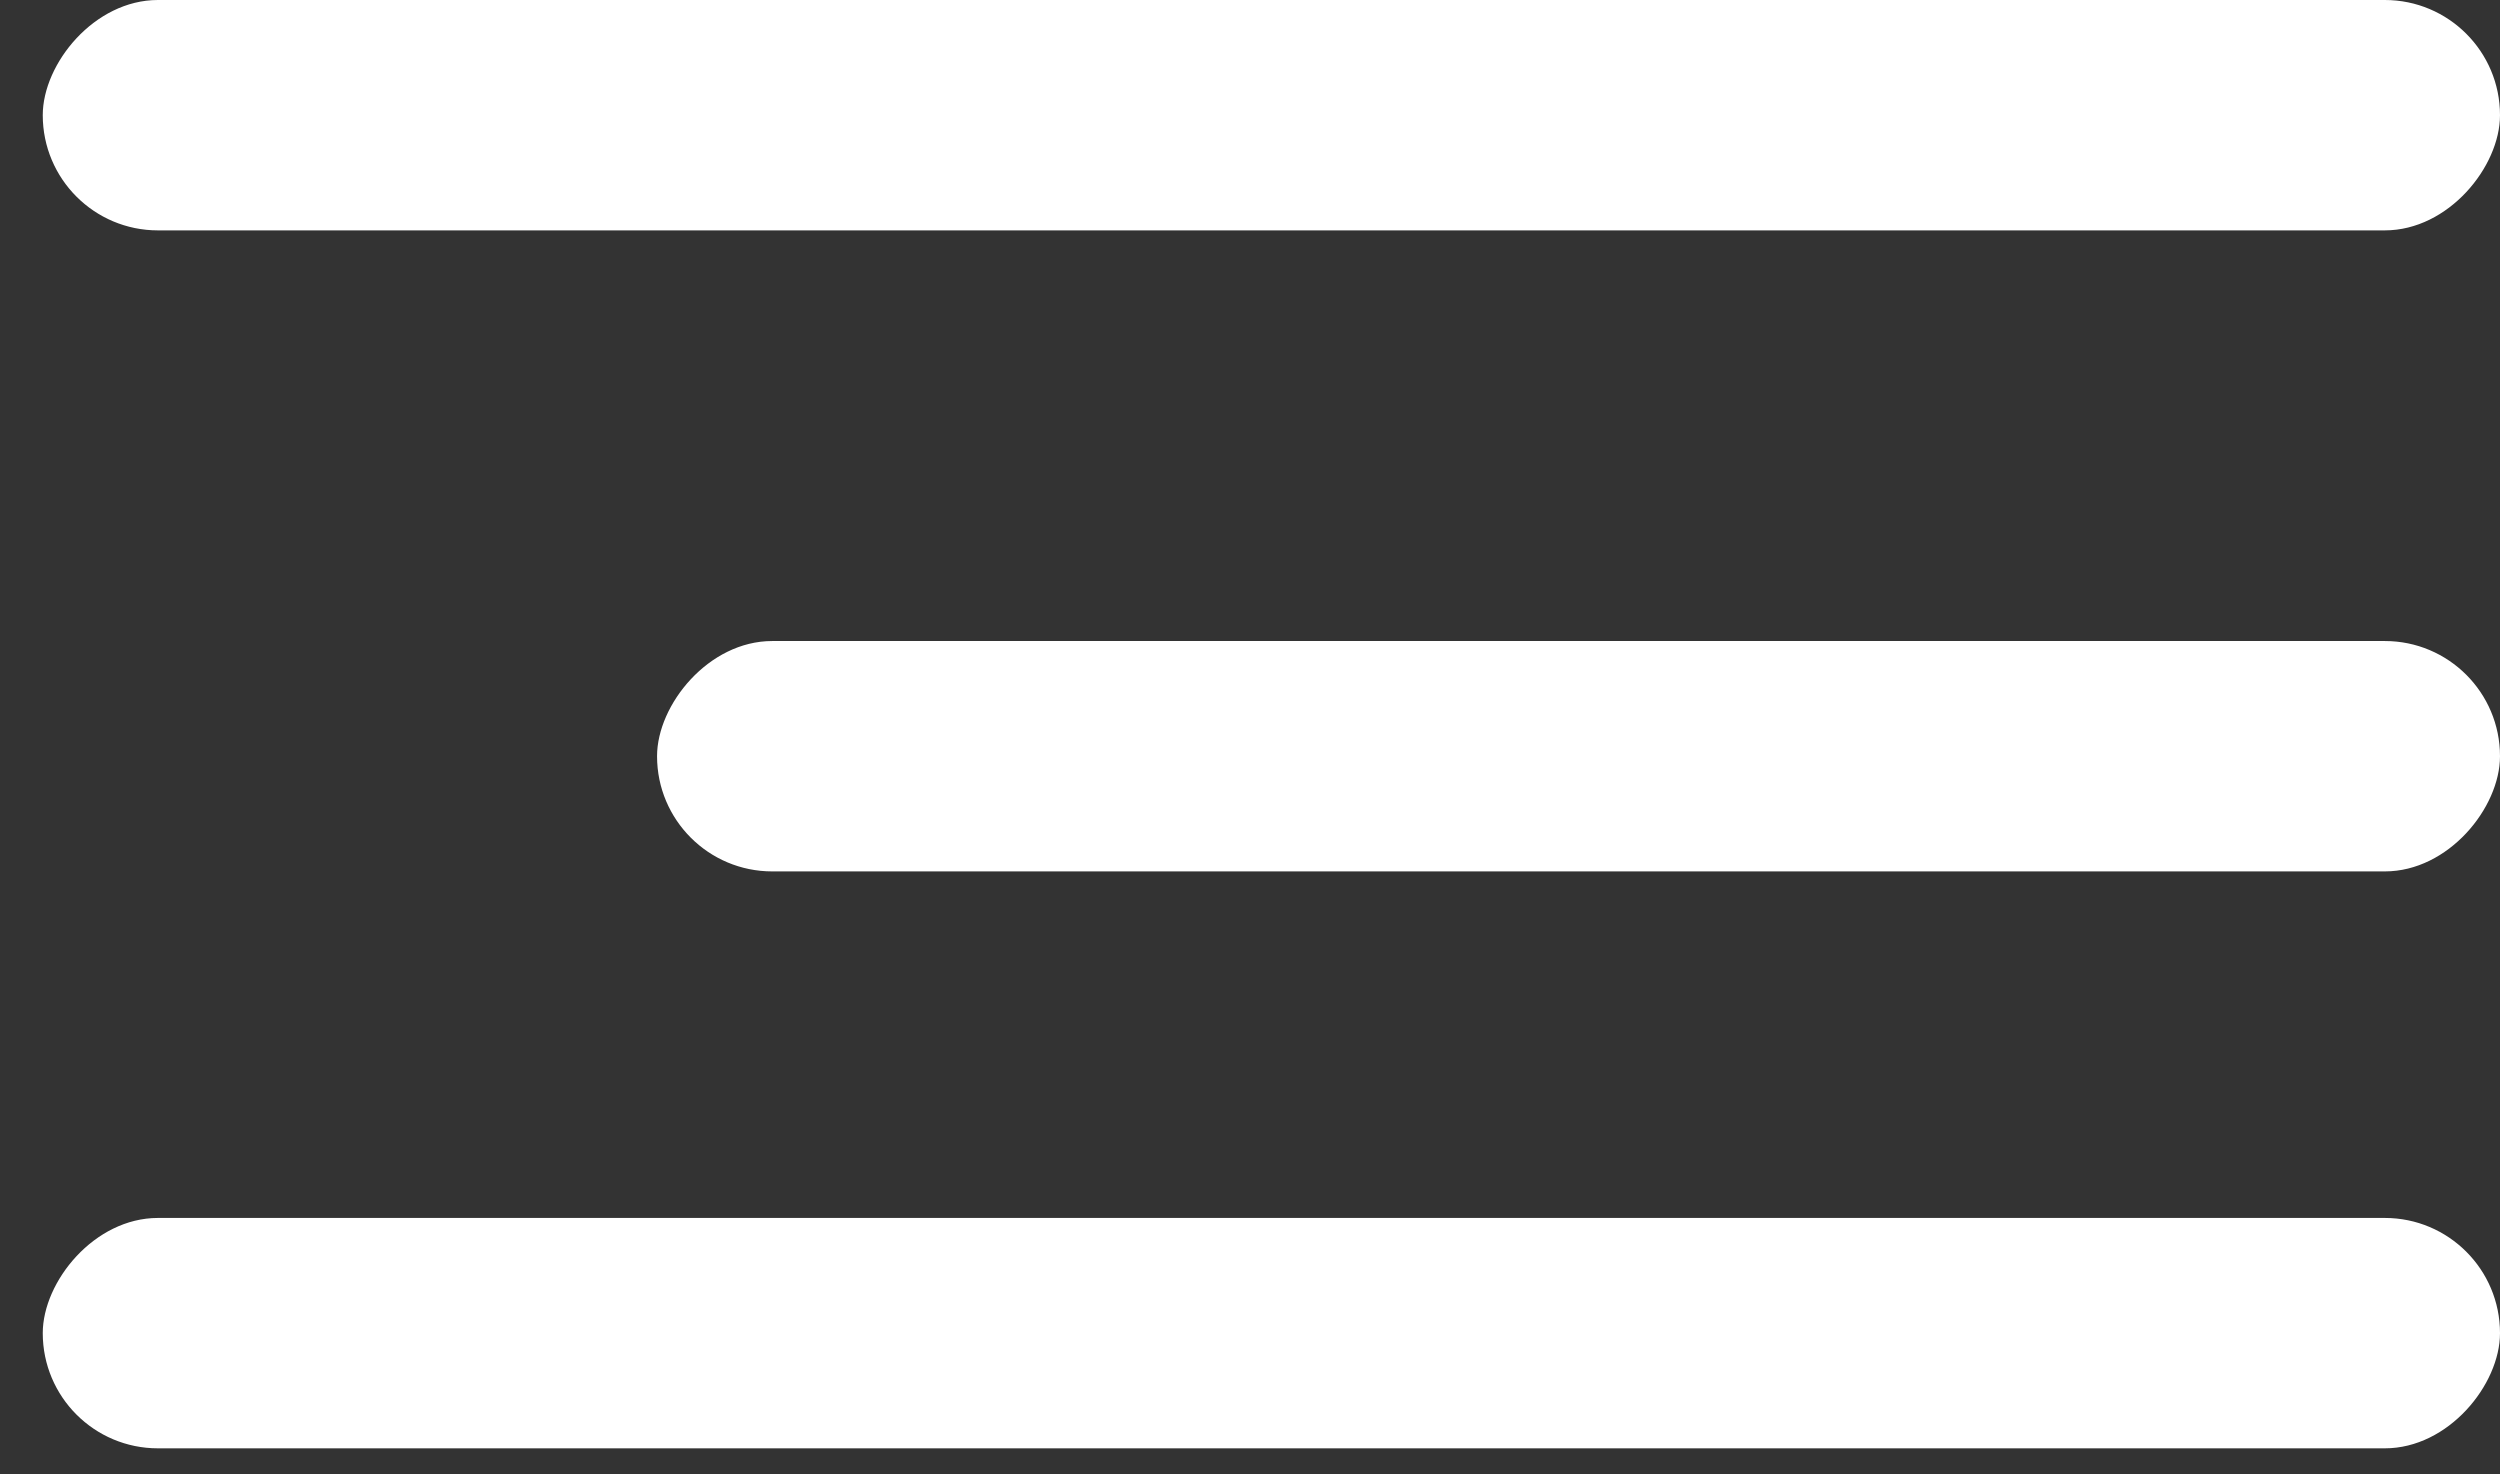
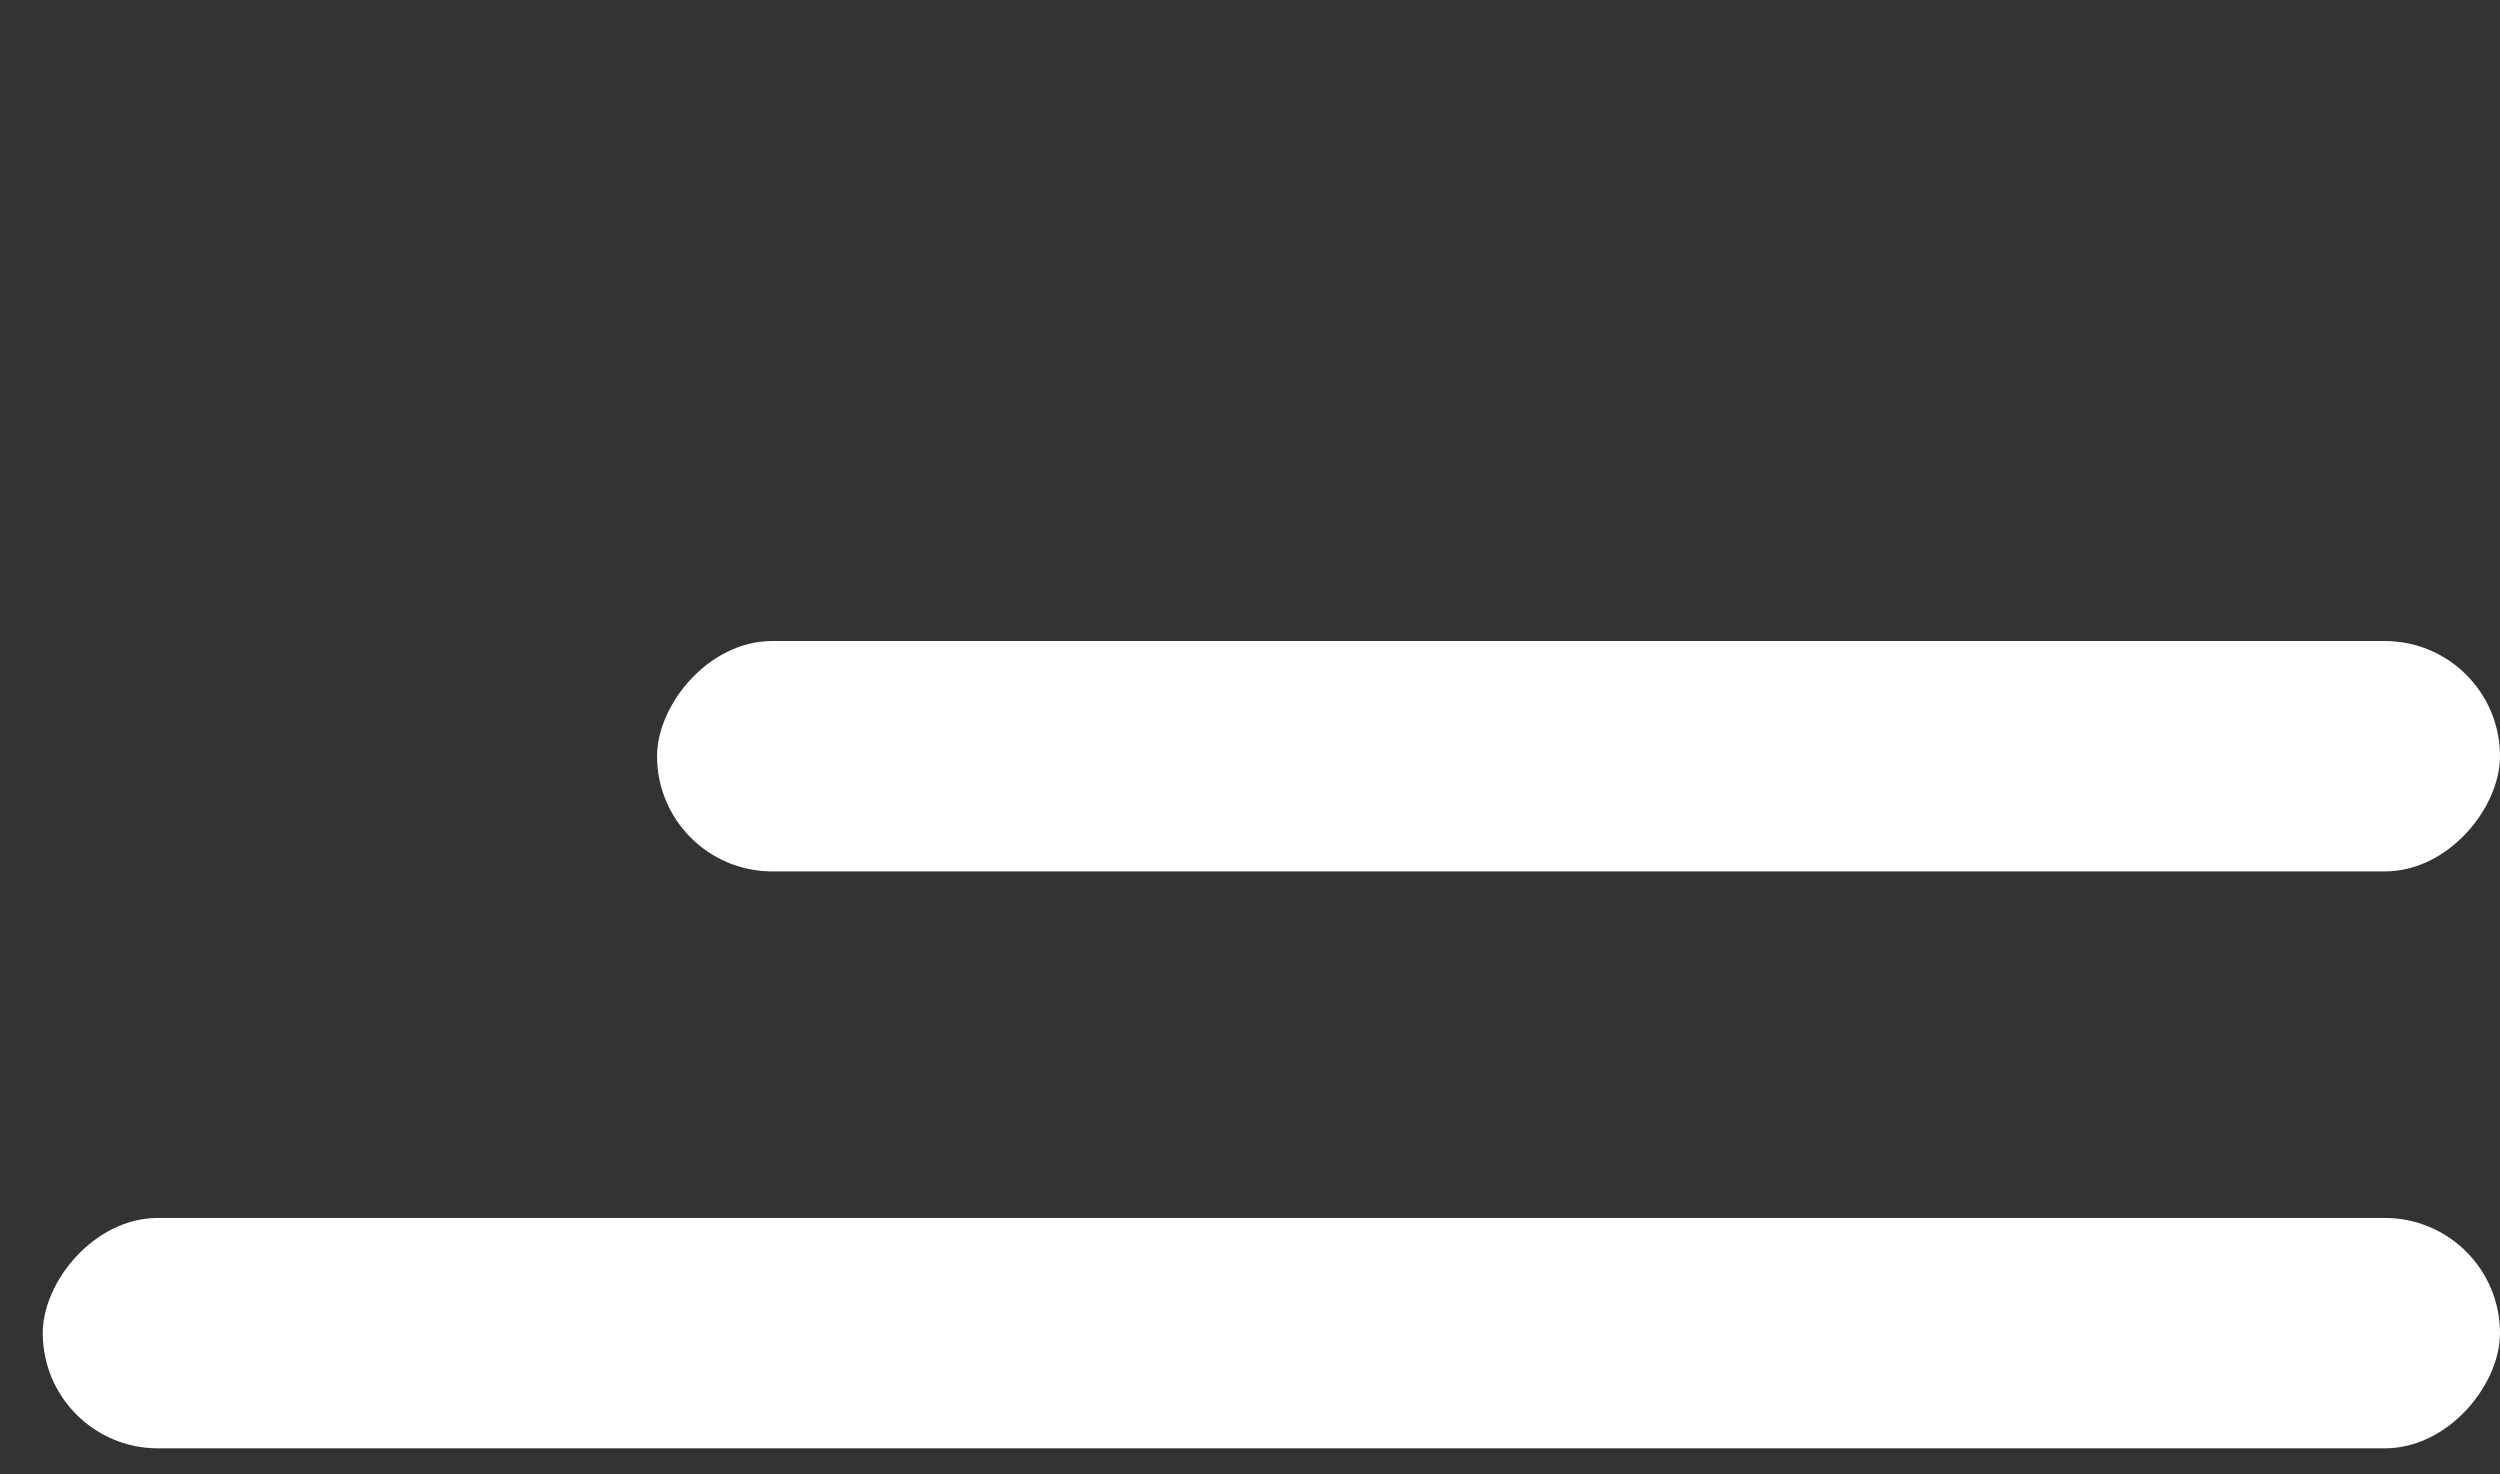
<svg xmlns="http://www.w3.org/2000/svg" width="39px" height="23px" viewBox="0 0 39 23" version="1.1">
  <rect x="0" y="0" width="39" height="23" fill="#333333" stroke="none" />
  <title>Menu</title>
  <desc>Created with Sketch.</desc>
  <defs />
  <g id="Symbols" stroke="none" stroke-width="1" fill="none" fill-rule="evenodd">
    <g id="Menu\" transform="translate(-296, -7)" fill="#FFFFFF">
      <g id="Group">
        <g id="Menu" transform="translate(315.5, 18.5) scale(-1, 1) translate(-315.5, -18.5) translate(296, 7)">
          <g id="Icon">
-             <rect id="Rectangle-3" x="0" y="0" width="38.333" height="3.594" rx="1.797" />
            <rect id="Rectangle-3" x="0" y="19" width="38.333" height="3.594" rx="1.797" />
            <rect id="Rectangle-3" x="0" y="10" width="28.75" height="3.594" rx="1.797" />
          </g>
        </g>
      </g>
    </g>
  </g>
</svg>